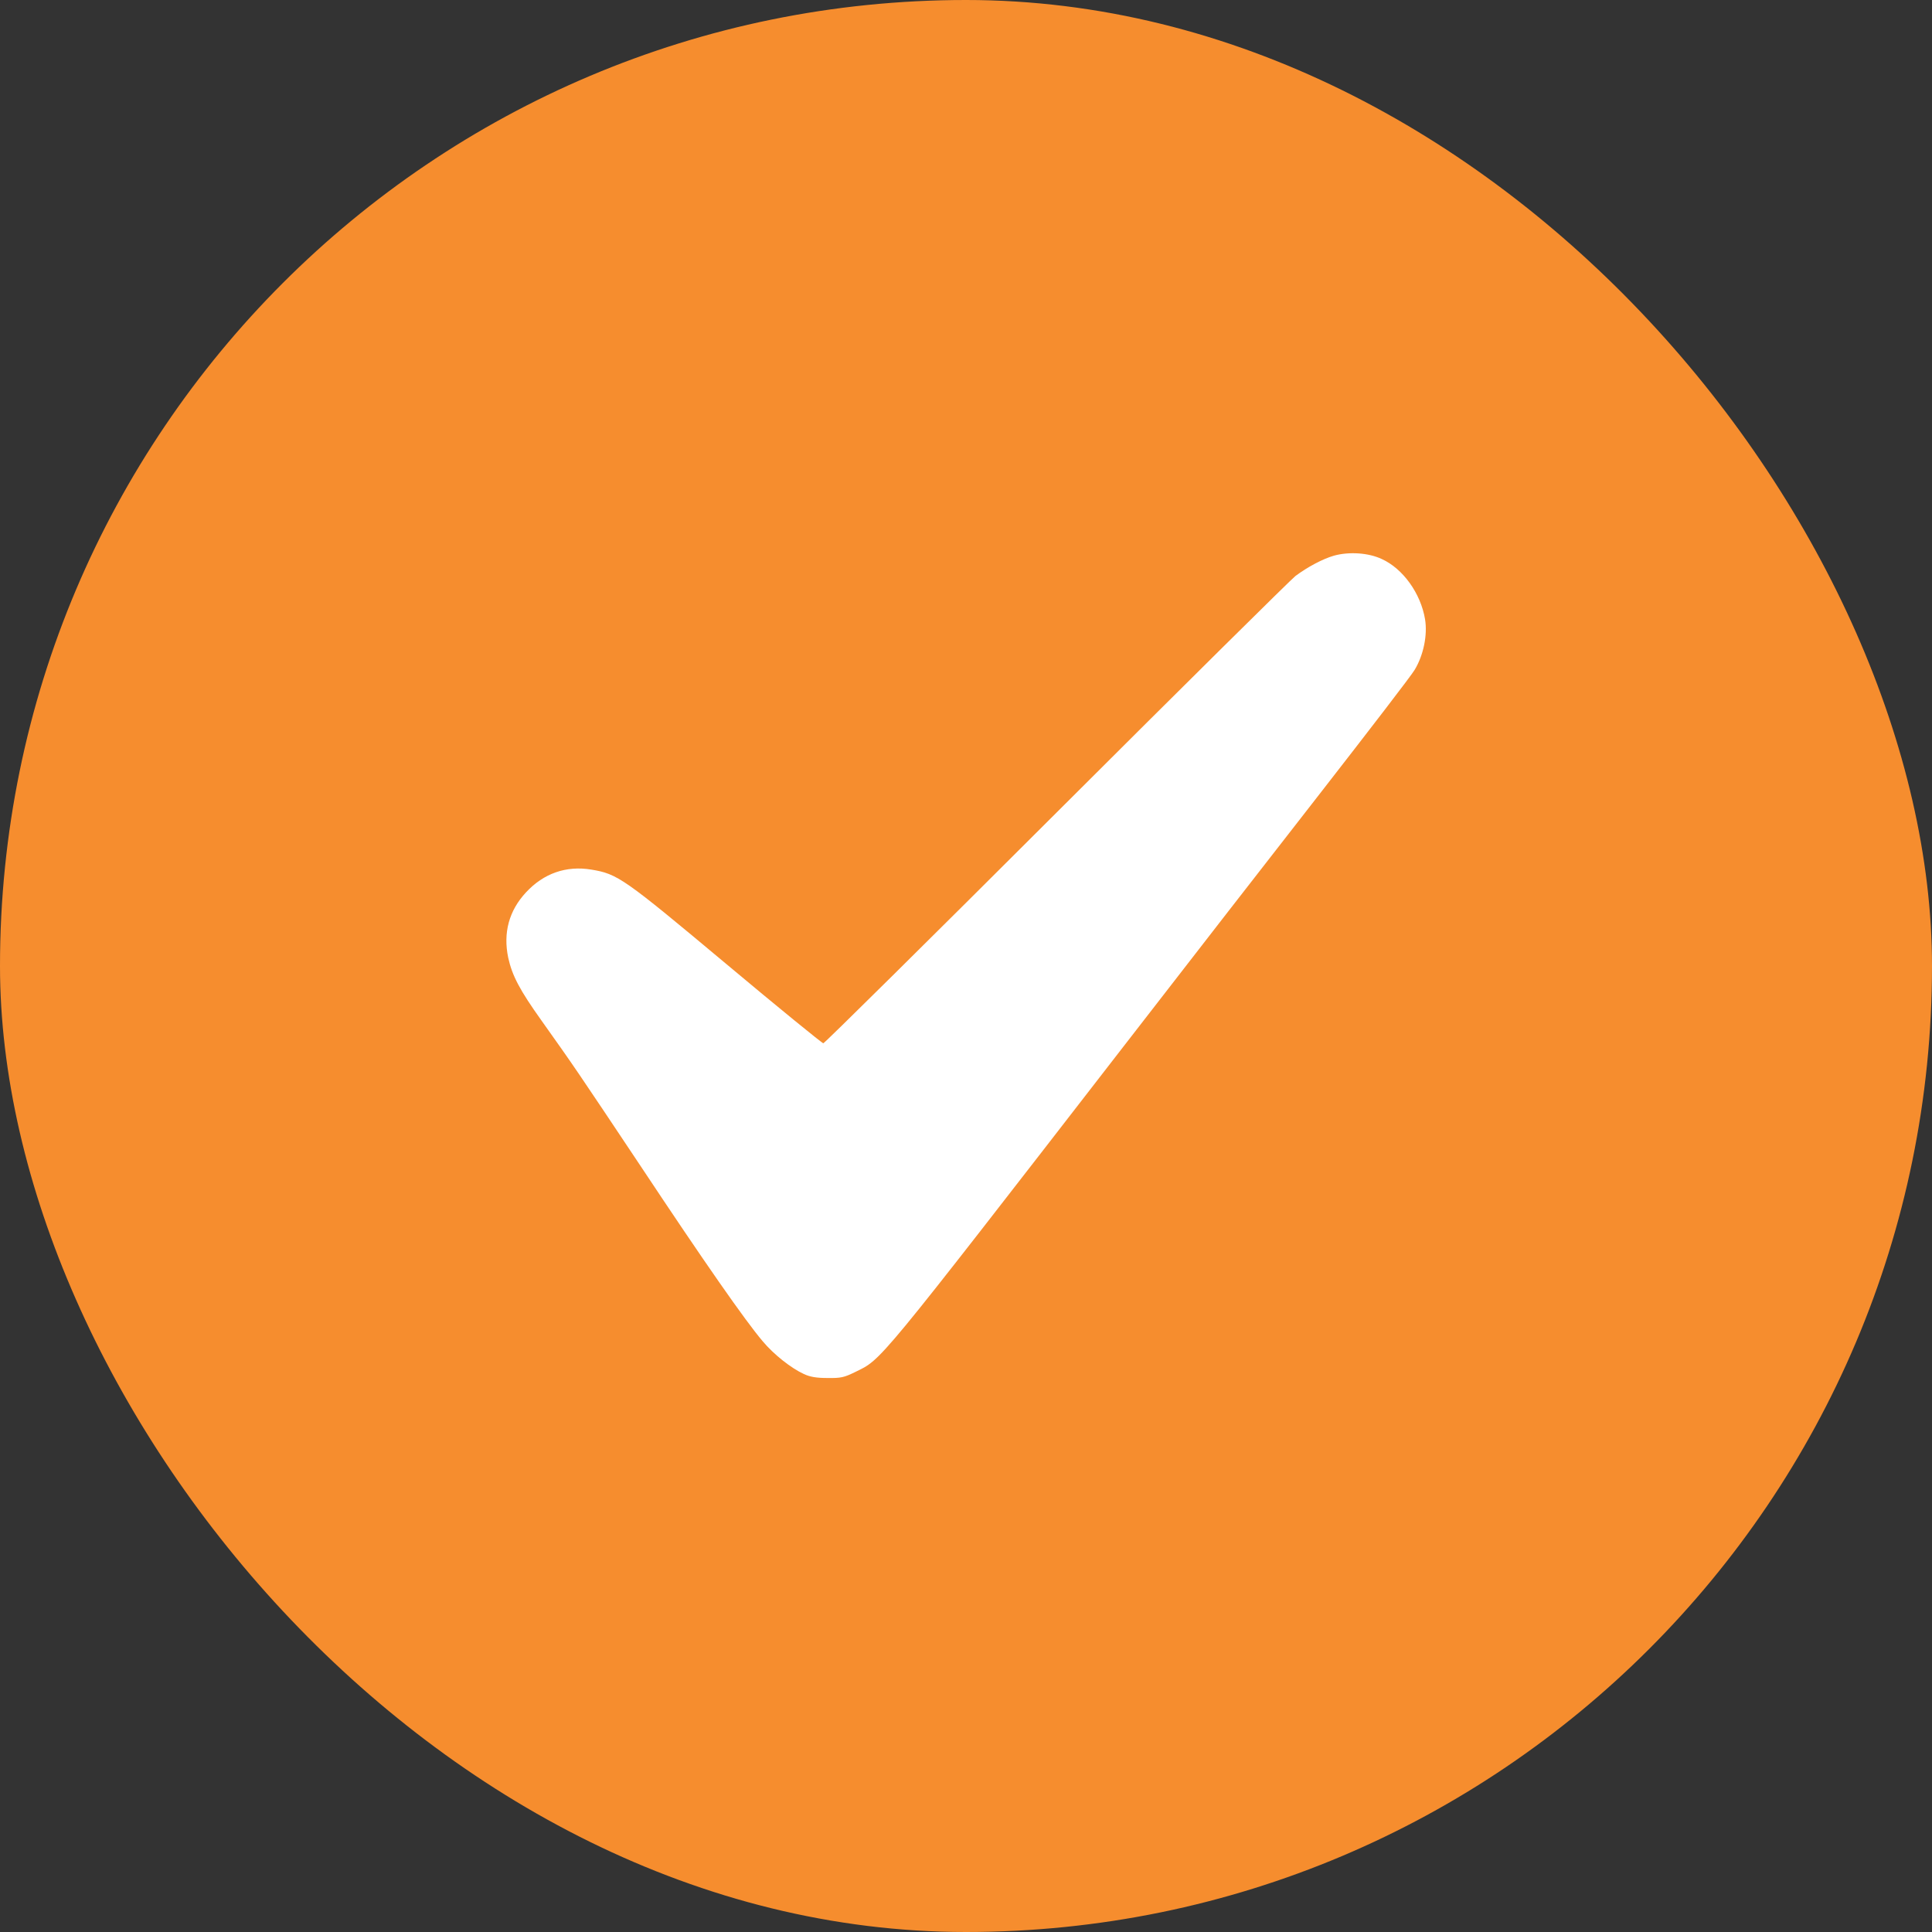
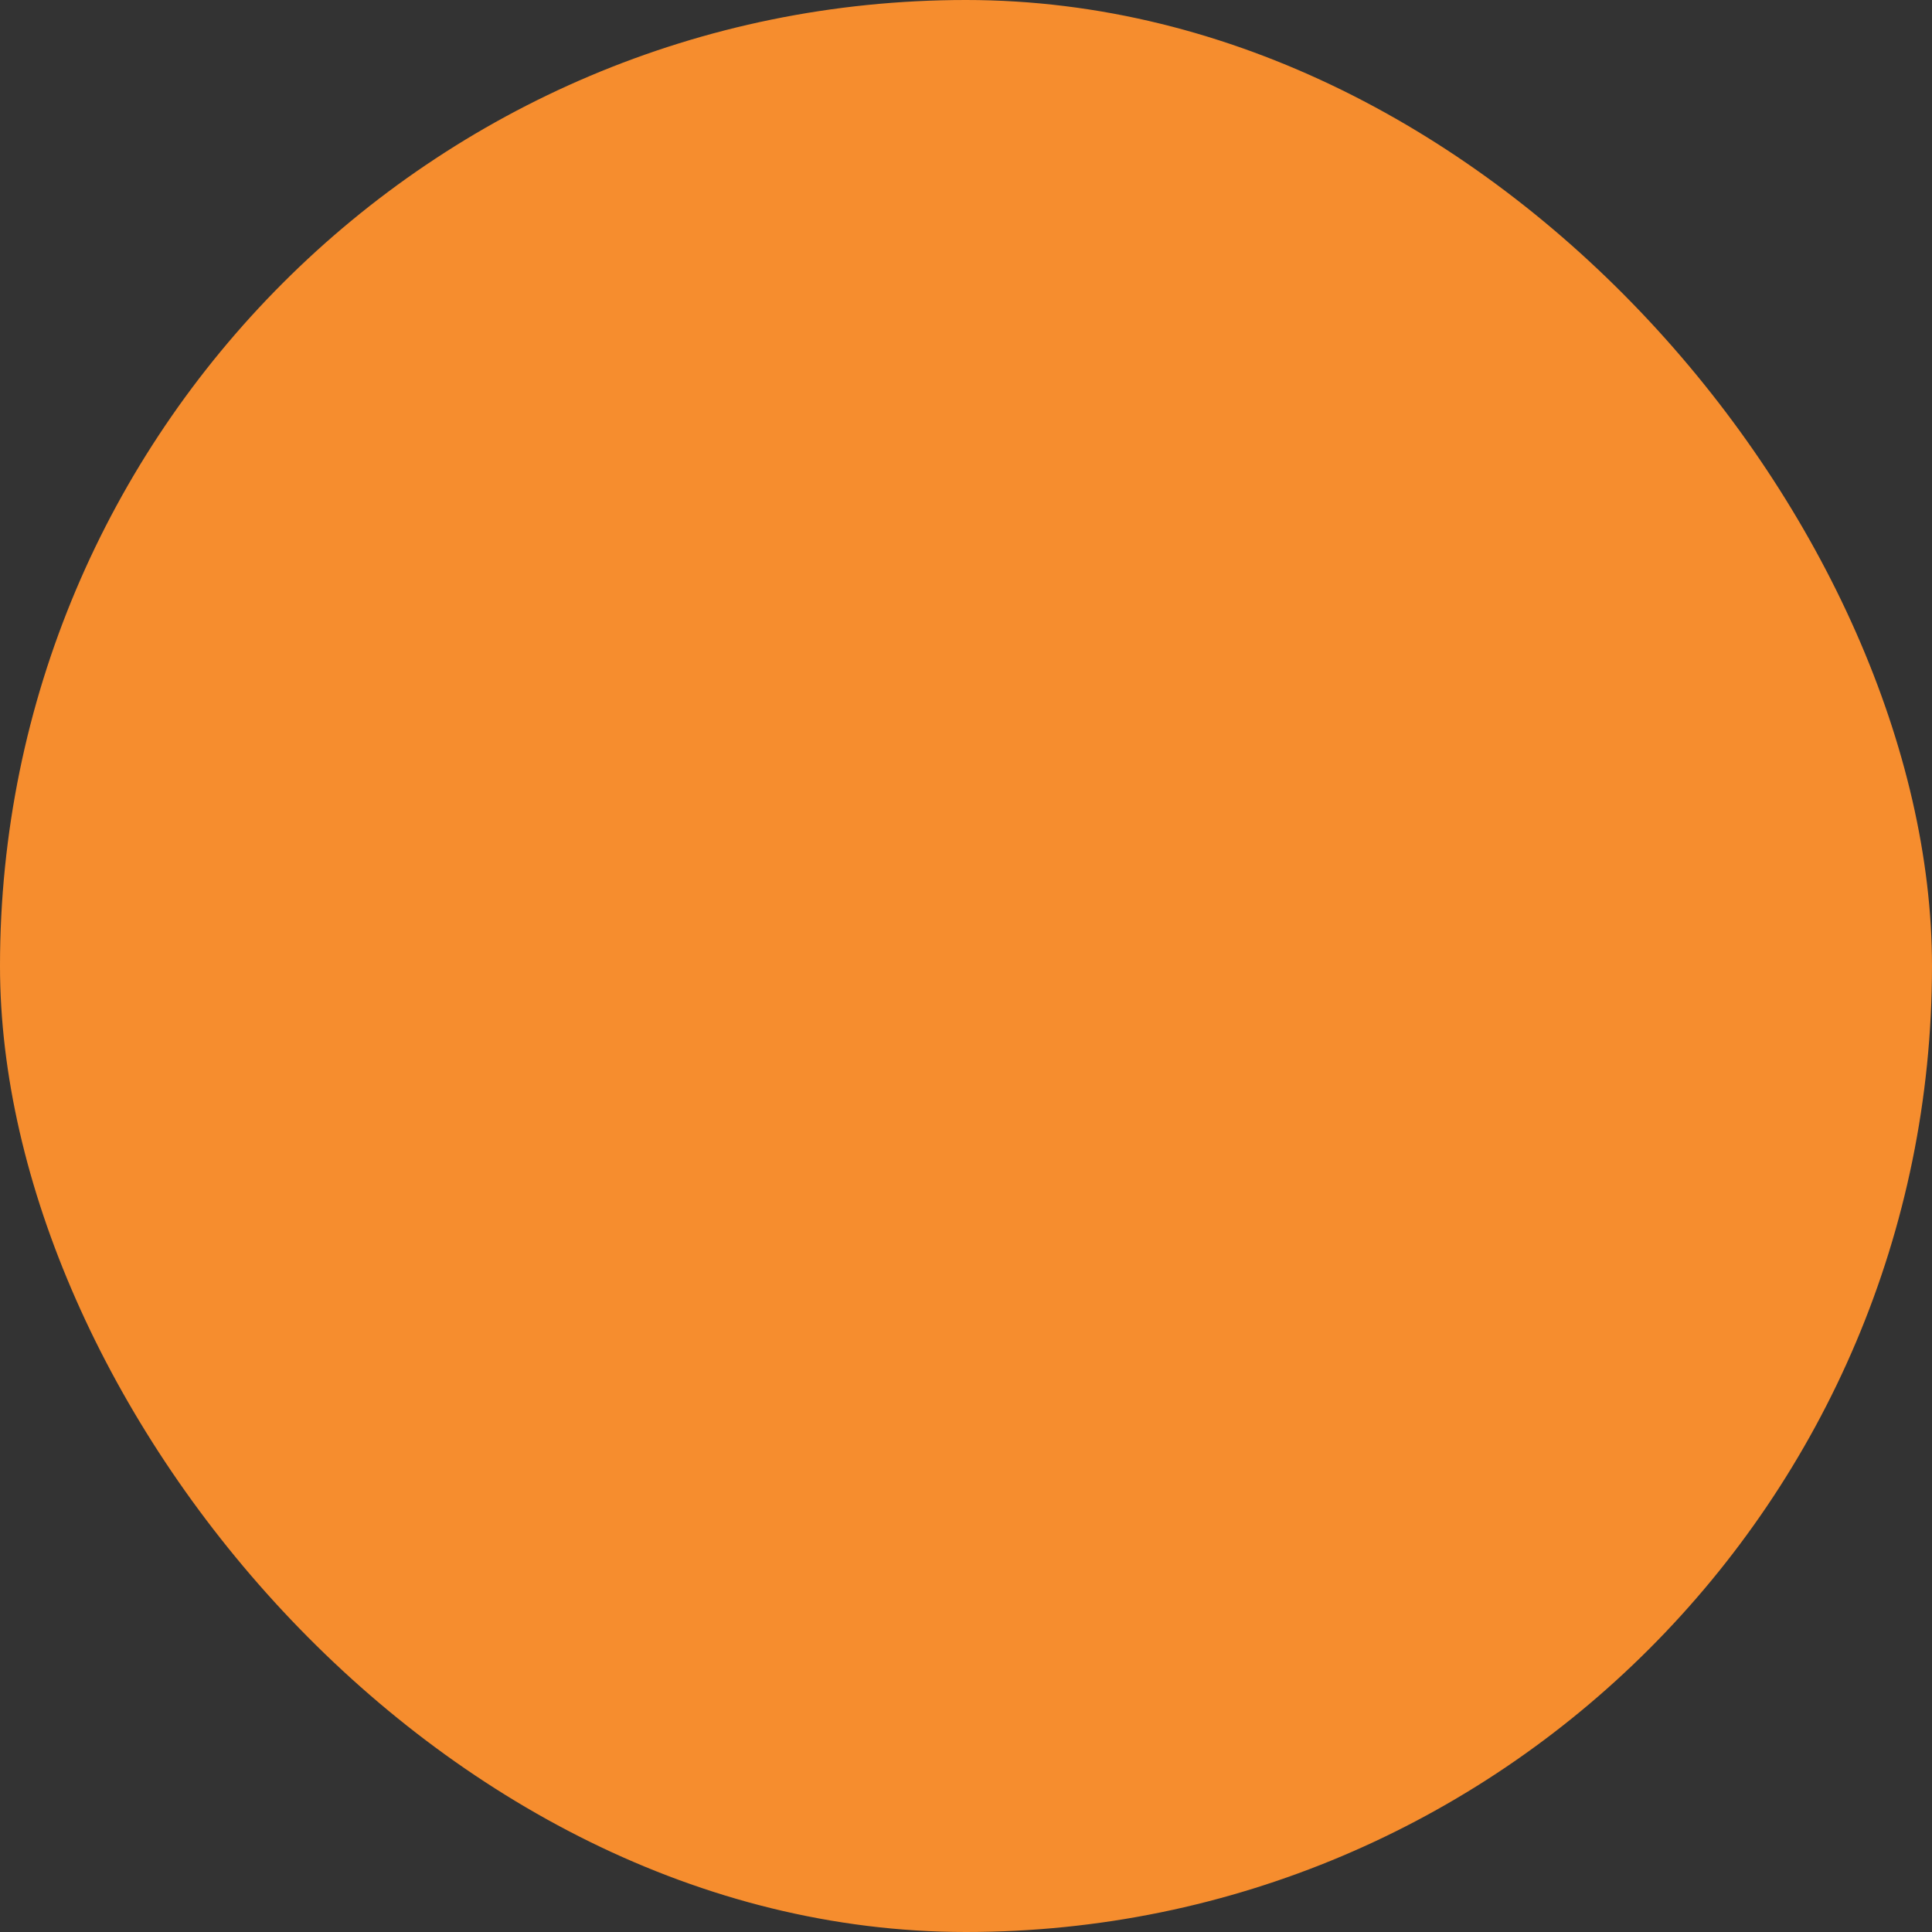
<svg xmlns="http://www.w3.org/2000/svg" width="20" height="20" viewBox="0 0 20 20" fill="none">
  <rect x="0" y="0" width="20" height="20" fill="#333333" stroke="none" />
  <rect width="20" height="20" rx="10" fill="#F68D2E" />
  <g clip-path="url(#clip0_1188_6070)">
-     <path d="M13.81 5.752C13.693 5.785 13.533 5.871 13.41 5.963C13.367 5.996 12.254 7.097 10.937 8.412C9.621 9.726 8.535 10.8 8.523 10.8C8.511 10.8 8.058 10.431 7.517 9.978C6.453 9.088 6.394 9.047 6.121 9.002C5.861 8.959 5.627 9.041 5.445 9.238C5.269 9.427 5.207 9.656 5.261 9.914C5.302 10.101 5.381 10.25 5.605 10.564C5.943 11.039 5.976 11.088 6.627 12.064C7.293 13.068 7.715 13.672 7.894 13.883C8.011 14.023 8.191 14.164 8.322 14.224C8.386 14.254 8.453 14.265 8.566 14.265C8.707 14.267 8.738 14.259 8.853 14.203C9.131 14.066 9.045 14.172 11.633 10.83C12.265 10.013 13.187 8.826 13.681 8.193C14.175 7.558 14.609 6.994 14.644 6.935C14.736 6.783 14.779 6.574 14.752 6.41C14.707 6.142 14.523 5.886 14.304 5.787C14.166 5.722 13.966 5.709 13.81 5.752Z" fill="white" />
-   </g>
+     </g>
  <defs>
    <clipPath id="clip0_1188_6070">
-       <rect width="10" height="10" fill="white" transform="translate(5 5)" />
-     </clipPath>
+       </clipPath>
  </defs>
</svg>